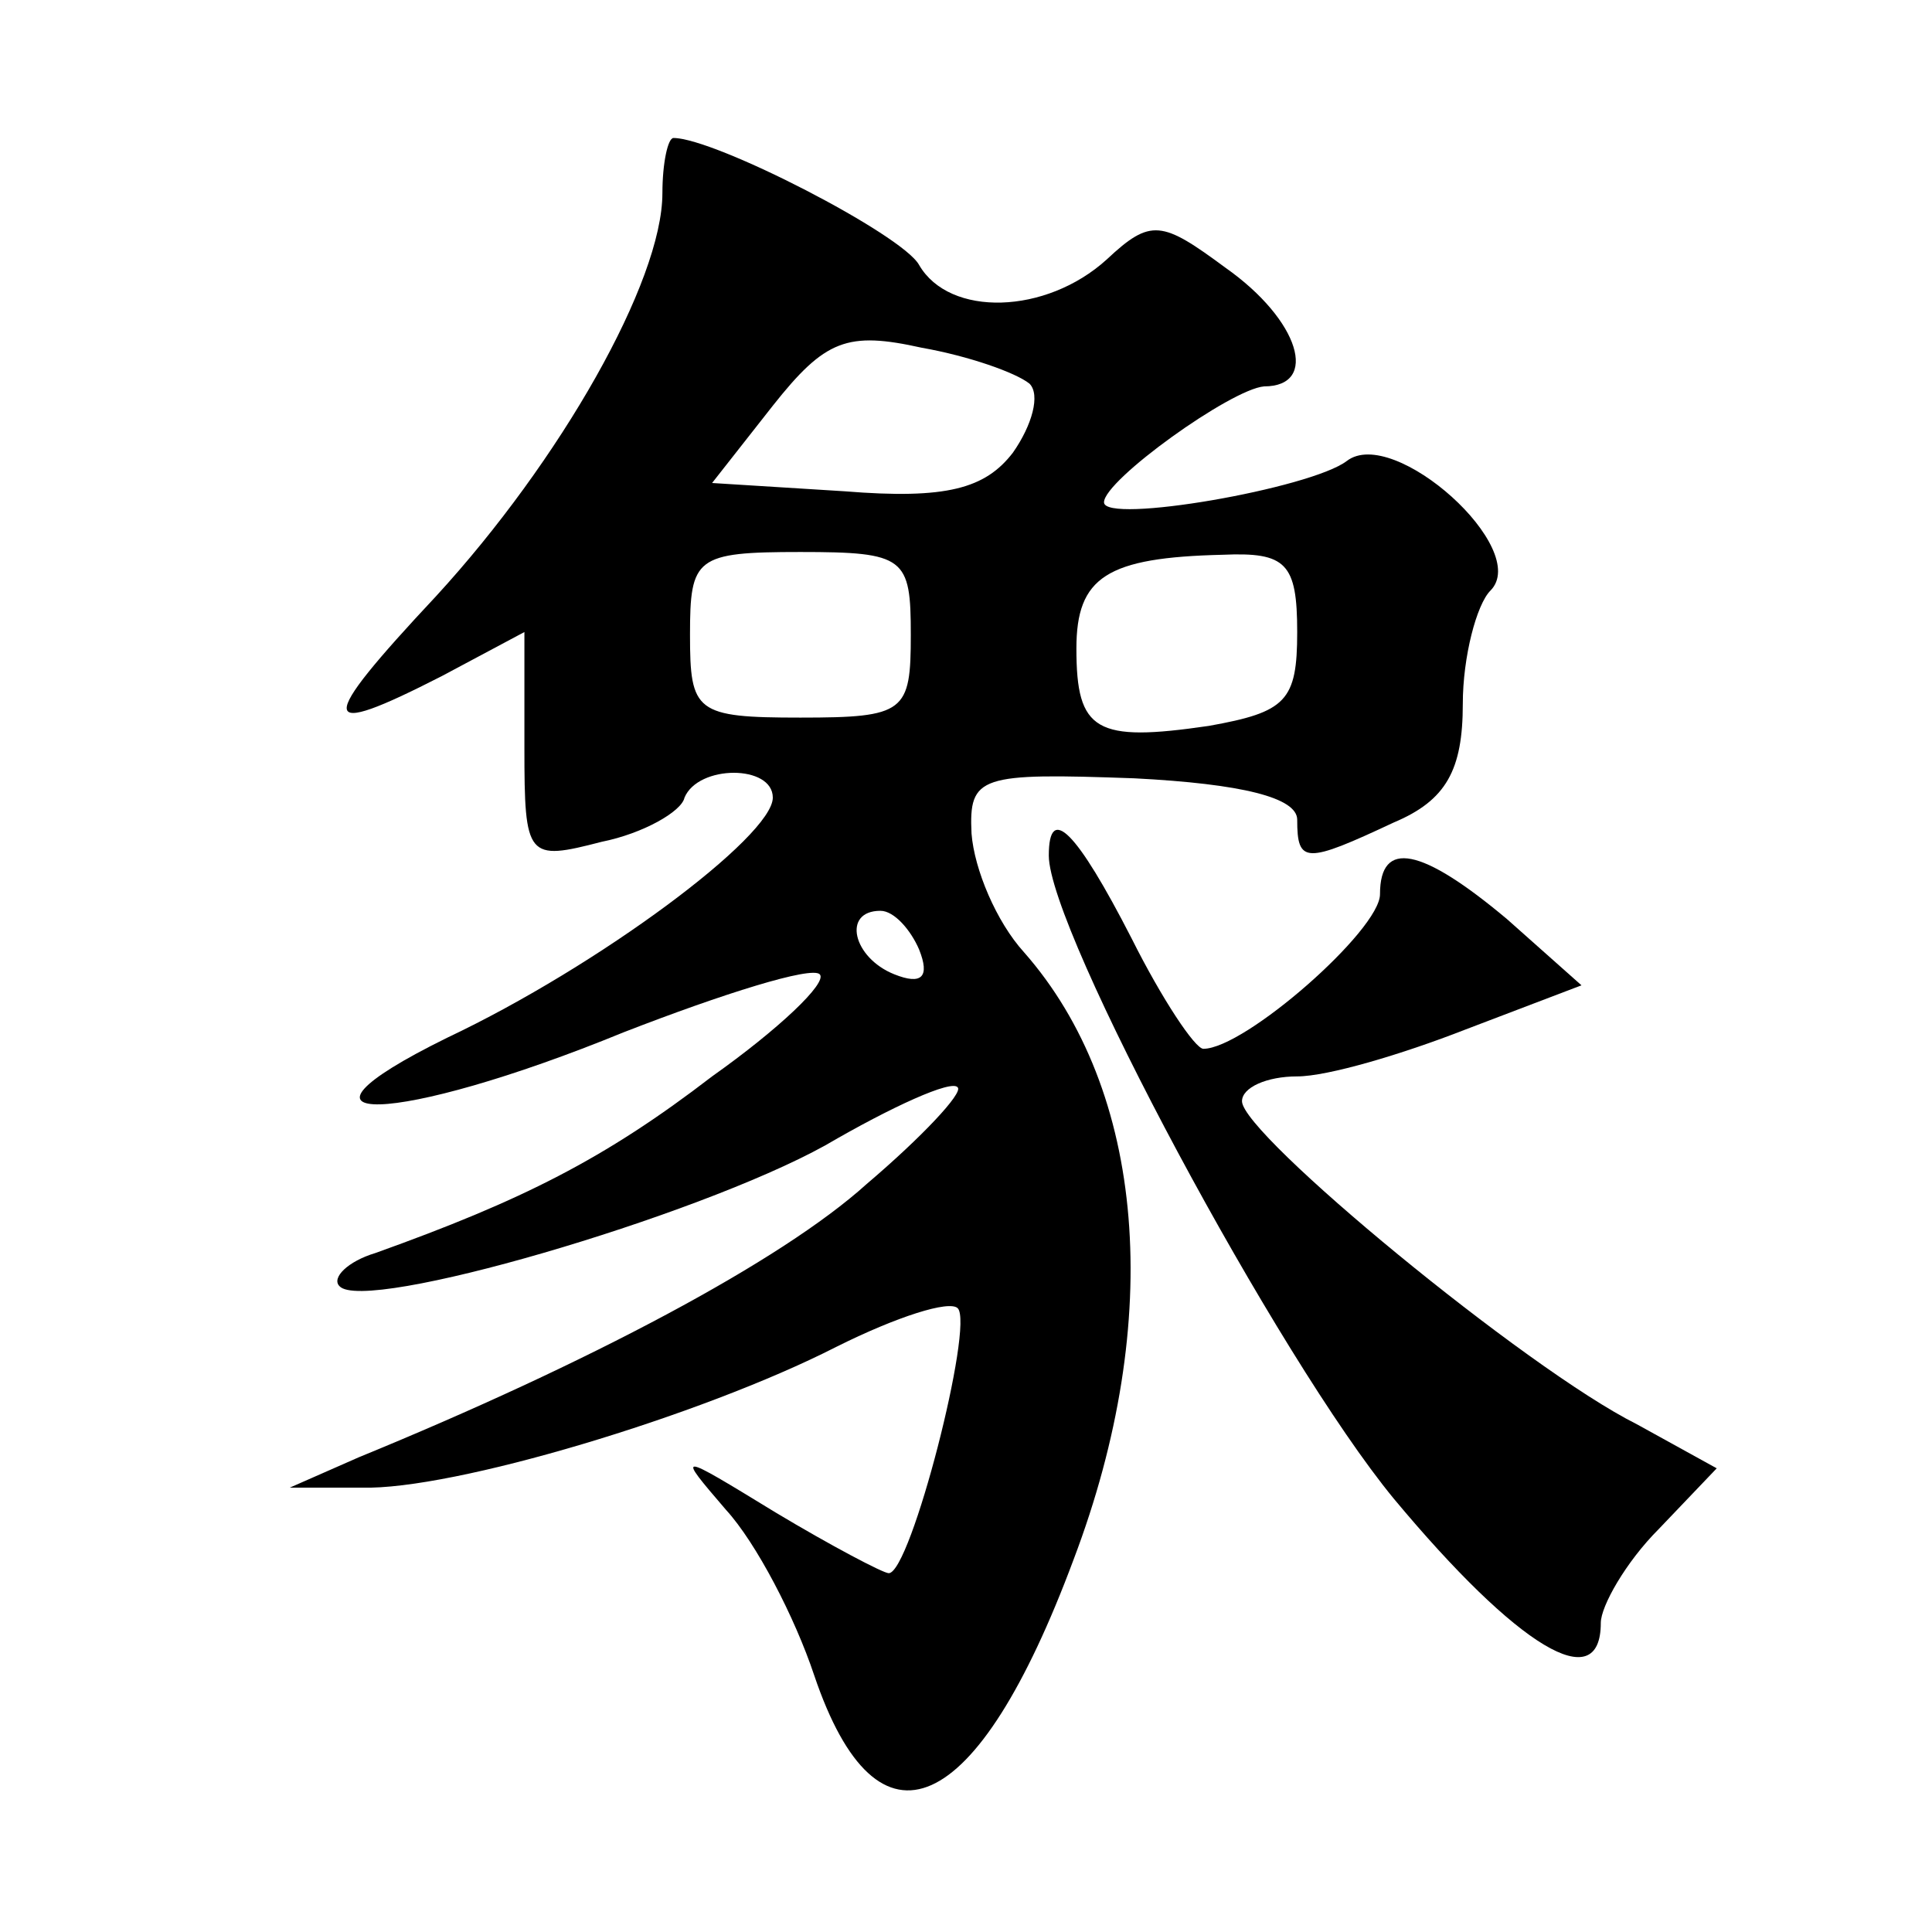
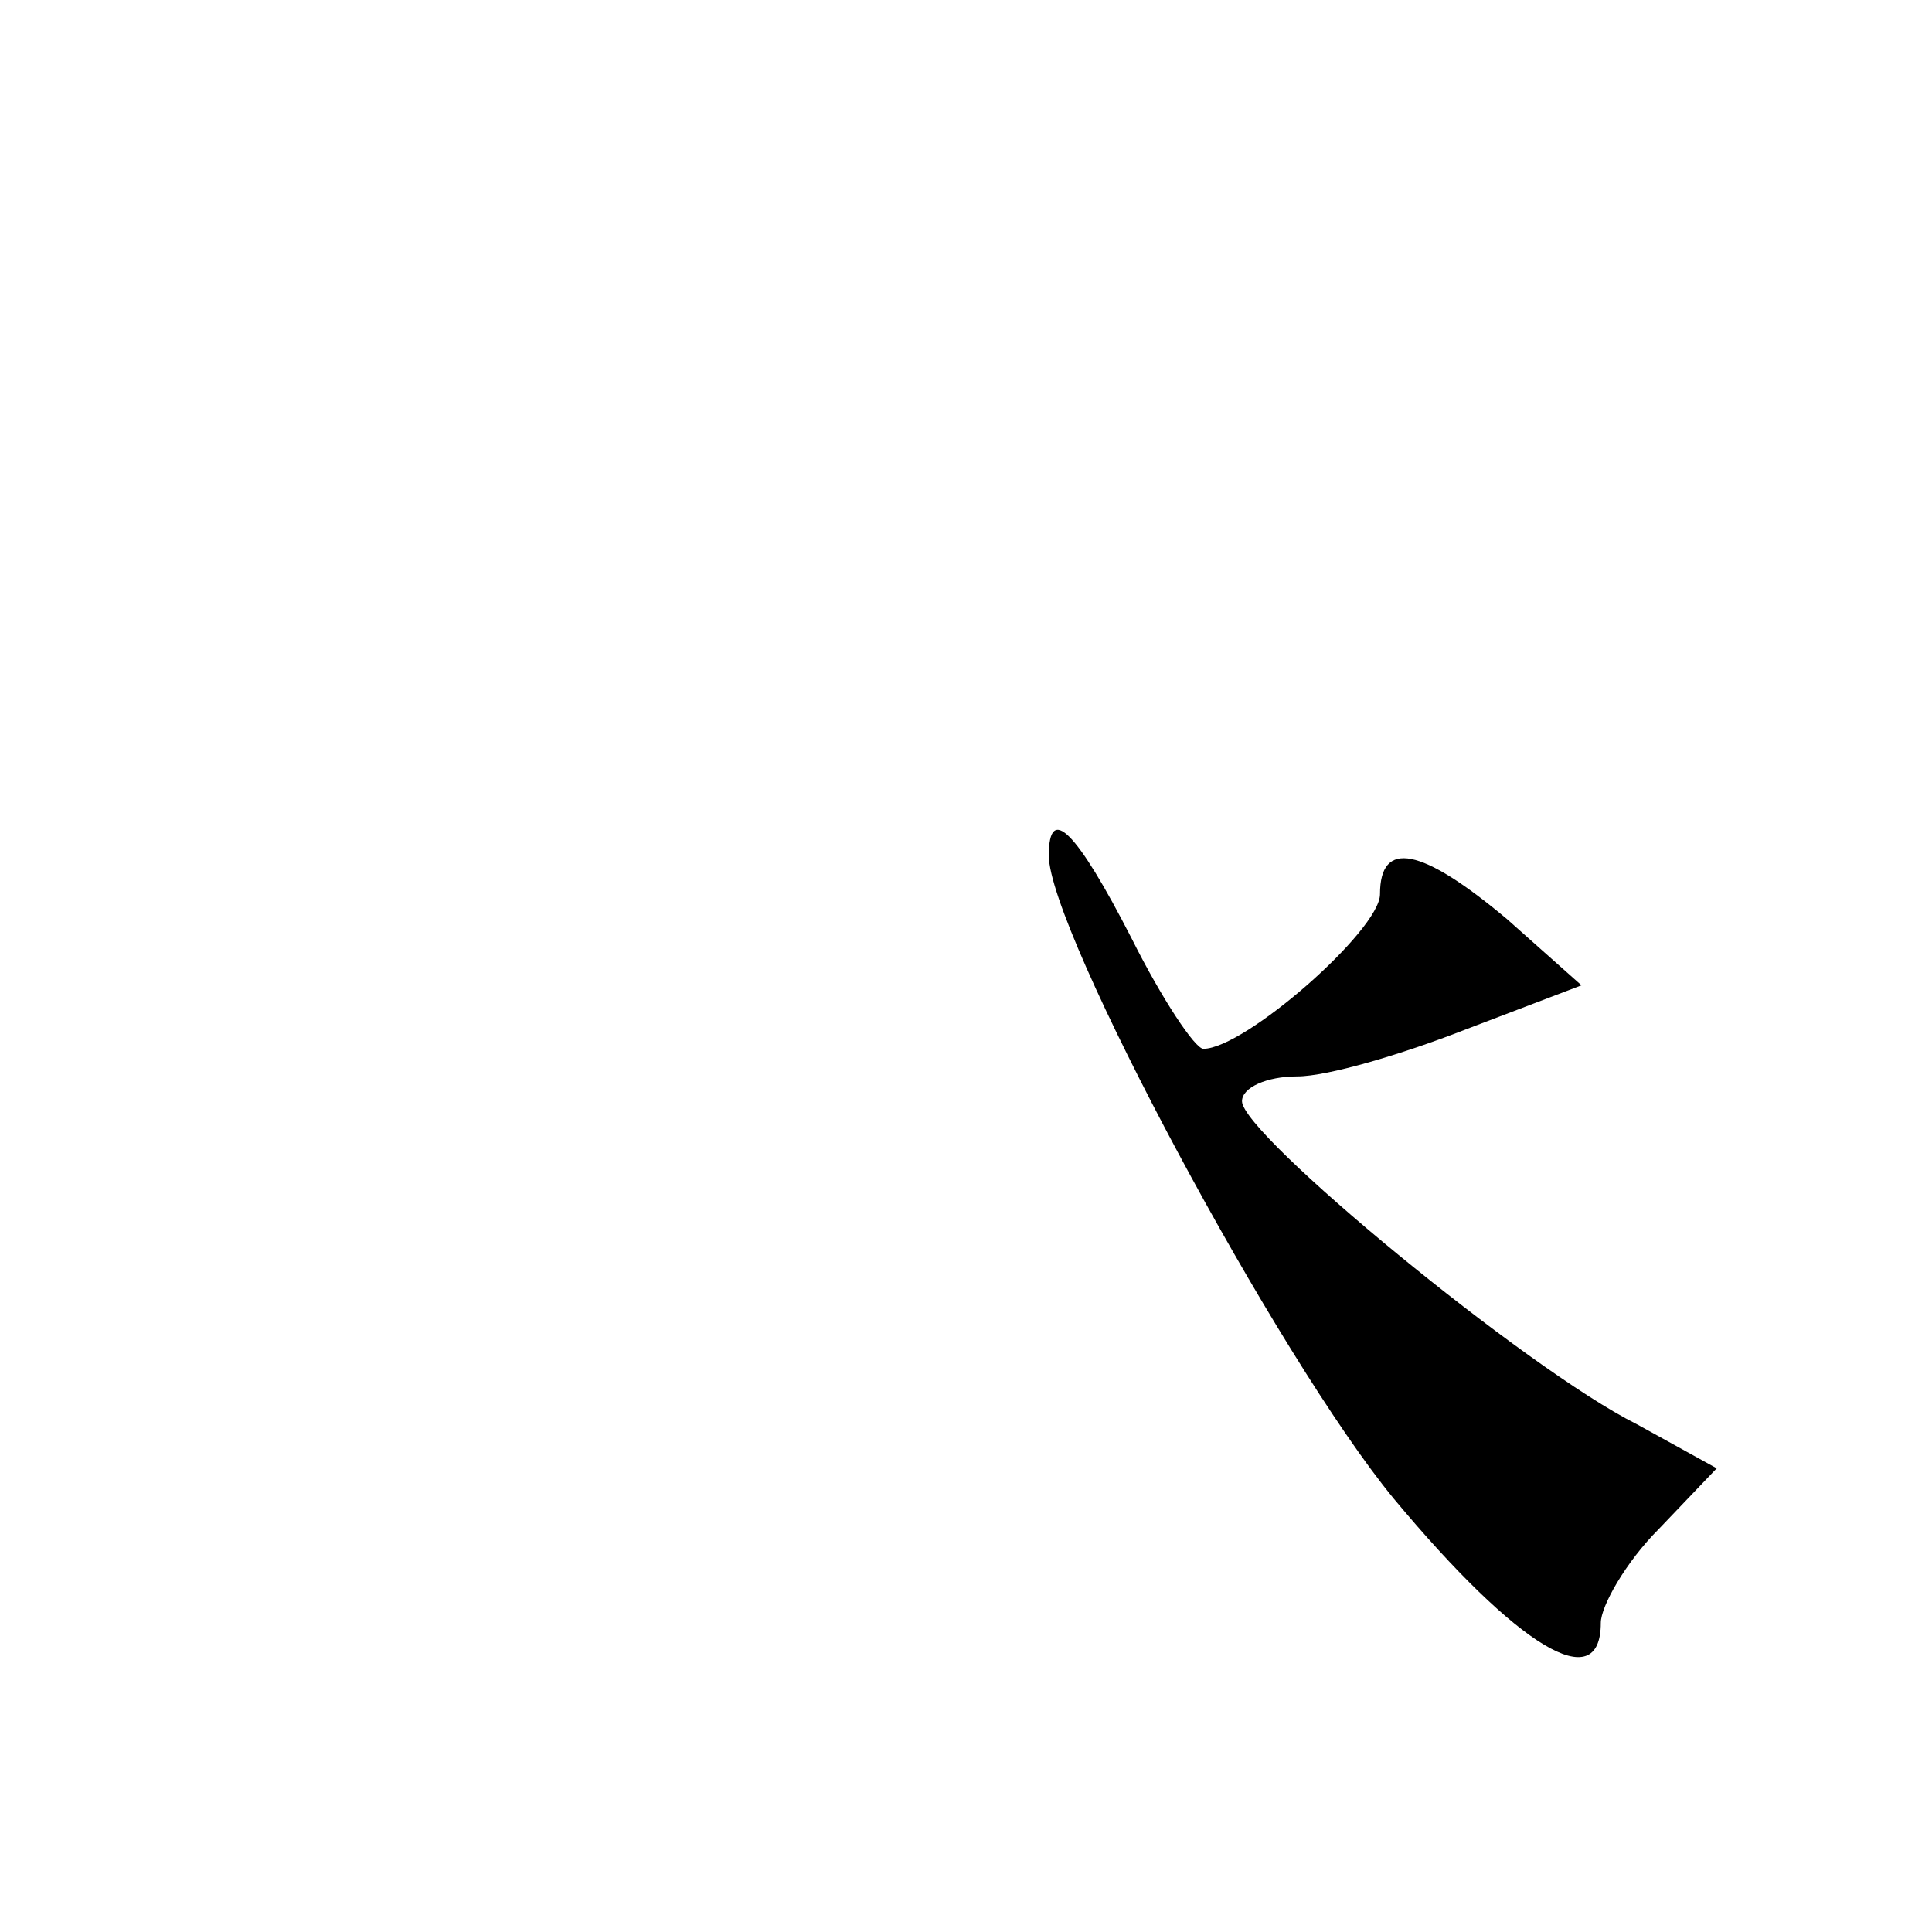
<svg xmlns="http://www.w3.org/2000/svg" version="1.0" width="70pt" height="70pt" viewBox="0 0 70 70" preserveAspectRatio="xMidYMid meet">
  <g transform="translate(0,70) scale(0.1,-0.1)" fill="#000000" stroke="none">
-     <path d="M240 630 c0 -32 -37 -97 -82 -146 -44 -47 -43 -52 2 -29 l30 16 0 -42 c0 -40 1 -41 28 -34 15 3 29 11 30 16 5 12 32 12 32 0 0 -14 -63 -61 -118 -87 -67 -33 -19 -32 64 2 36 14 68 24 71 21 3 -3 -15 -20 -39 -37 -39 -30 -69 -45 -122 -64 -10 -3 -16 -9 -13 -12 9 -10 129 25 176 51 24 14 46 24 48 21 2 -2 -13 -18 -33 -35 -31 -28 -101 -65 -184 -99 l-25 -11 26 0 c33 -1 123 26 172 51 22 11 41 17 44 14 6 -6 -17 -96 -25 -96 -2 0 -21 10 -41 22 -36 22 -36 22 -18 1 11 -12 25 -39 32 -60 23 -68 59 -52 94 42 33 87 26 170 -18 220 -10 11 -18 30 -19 43 -1 21 3 22 59 20 39 -2 59 -7 59 -15 0 -16 3 -16 35 -1 19 8 25 19 25 43 0 17 5 36 10 41 15 15 -35 60 -52 47 -13 -10 -88 -23 -88 -15 0 8 46 41 58 42 20 0 13 24 -14 43 -23 17 -27 18 -43 3 -22 -20 -57 -21 -68 -2 -6 11 -74 46 -89 46 -2 0 -4 -9 -4 -20z m133 -69 c4 -4 1 -15 -6 -25 -10 -13 -24 -17 -61 -14 l-48 3 22 28 c19 24 27 27 54 21 17 -3 34 -9 39 -13z m-43 -91 c0 -28 -2 -30 -40 -30 -38 0 -40 2 -40 30 0 28 2 30 40 30 38 0 40 -2 40 -30z m140 1 c0 -25 -4 -29 -32 -34 -41 -6 -48 -2 -48 28 0 26 11 33 53 34 23 1 27 -3 27 -28z m-137 -115 c4 -10 1 -13 -9 -9 -15 6 -19 23 -5 23 5 0 11 -7 14 -14z" />
    <path d="M380 390 c0 -27 83 -182 125 -233 45 -54 75 -72 75 -45 0 6 9 22 21 34 l21 22 -29 16 c-40 20 -143 105 -143 117 0 5 9 9 20 9 11 0 38 8 61 17 l42 16 -27 24 c-31 26 -46 29 -46 9 0 -13 -49 -56 -64 -56 -3 0 -15 18 -26 40 -20 39 -30 49 -30 30z" />
  </g>
</svg>